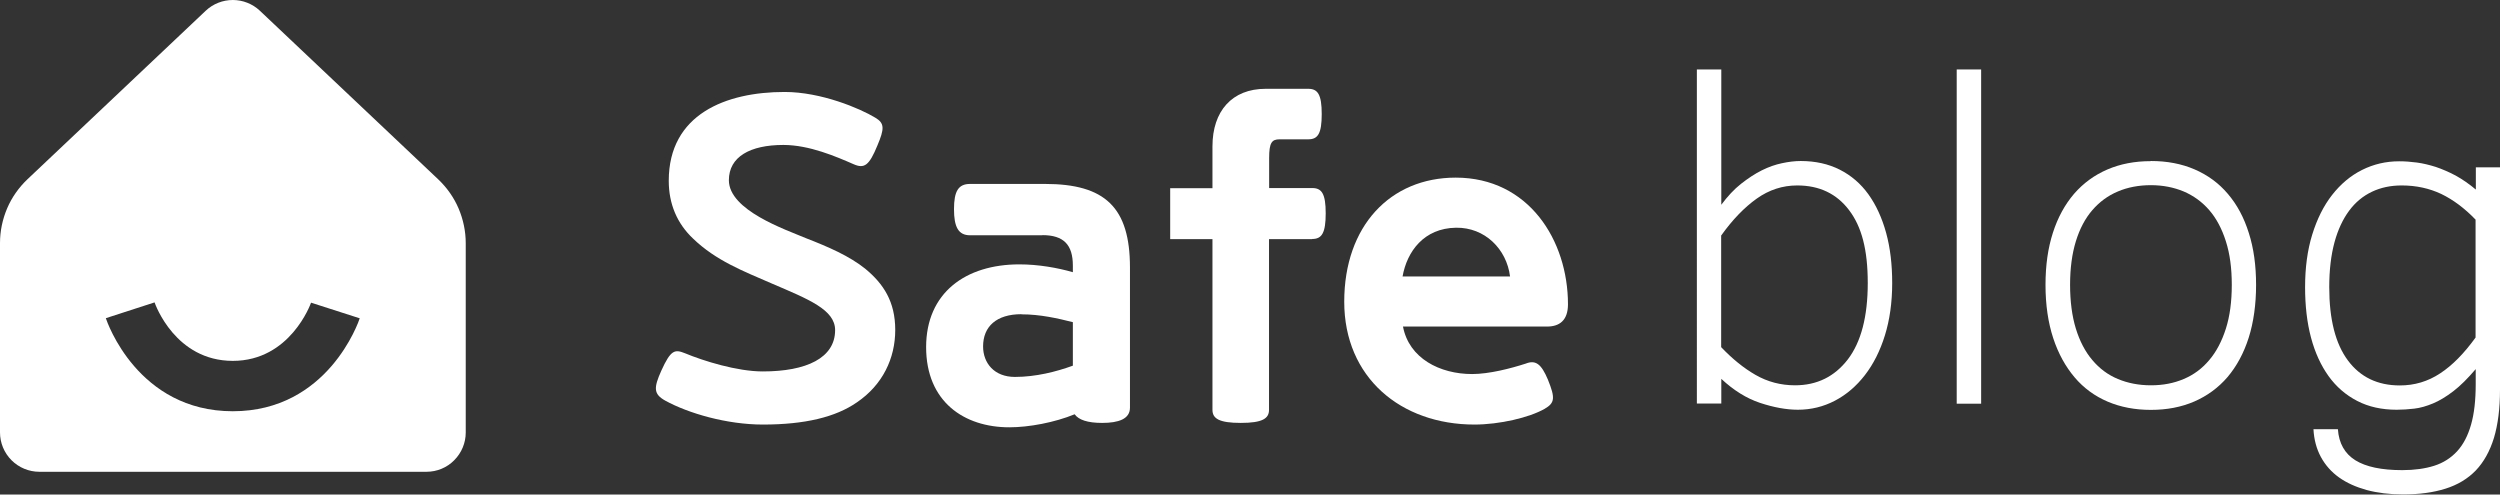
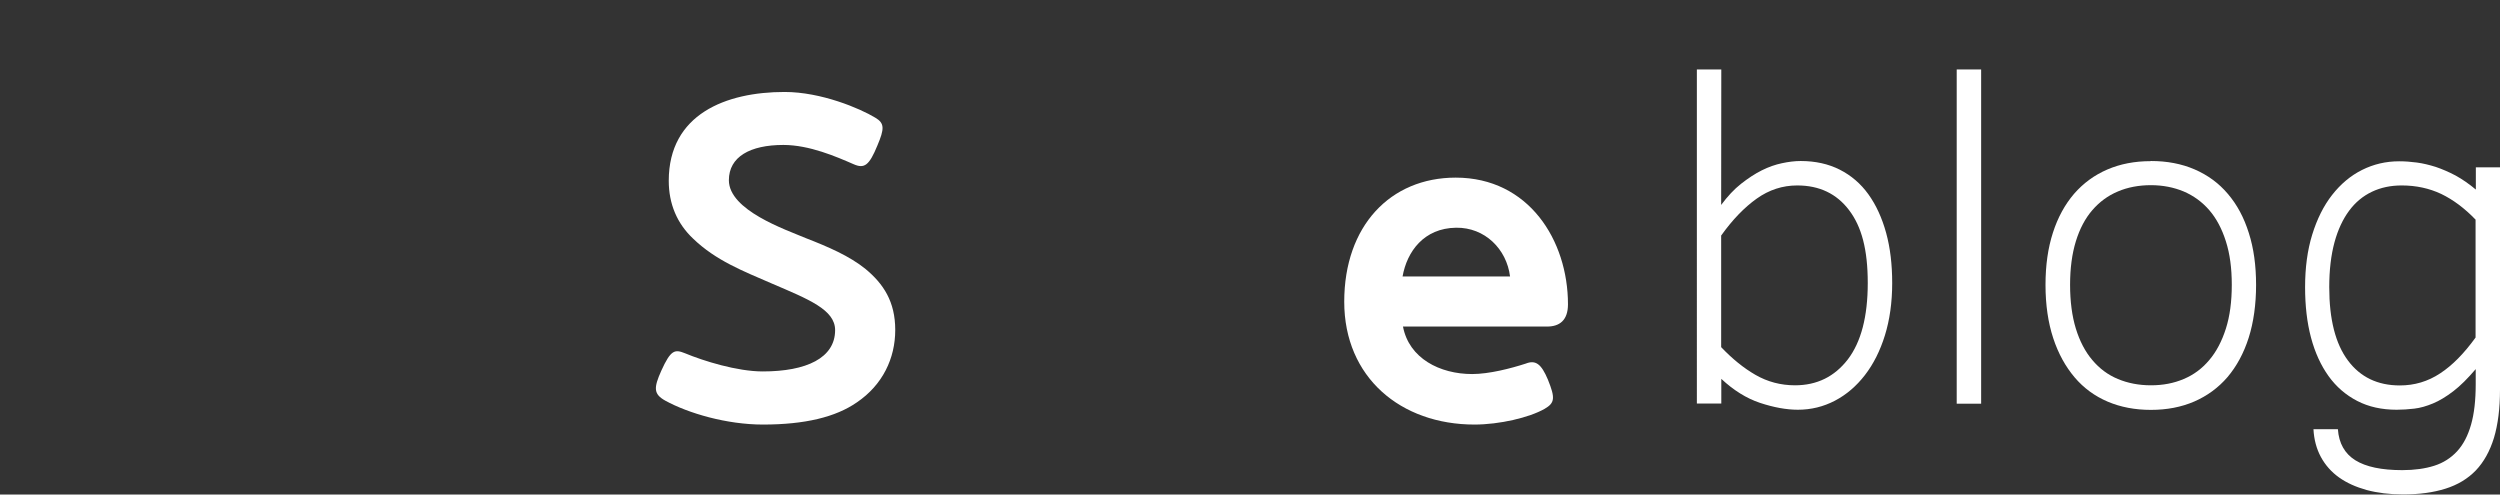
<svg xmlns="http://www.w3.org/2000/svg" id="_레이어_2" data-name="레이어 2" viewBox="0 0 182.13 36.03">
  <rect x="0" y="0" width="182.13" height="36.03" fill="#333333" stroke="none" />
  <defs>
    <style>
      .cls-1, .cls-2 {
        fill: #fff;
      }

      .cls-2 {
        fill-rule: evenodd;
      }
    </style>
  </defs>
  <g id="_레이어_1-2" data-name="레이어 1">
    <g>
      <path class="cls-1" d="m55.58,30.93c3.05,0,5.3-.54,6.85-1.62,1.87-1.27,2.79-3.2,2.79-5.27s-.86-3.36-2.16-4.44c-1.17-.95-2.73-1.62-4.35-2.25-1.49-.63-5.61-2.03-5.61-4.22,0-1.71,1.55-2.57,3.97-2.57,1.9,0,3.87.86,5.11,1.4.79.35,1.14.1,1.74-1.36.51-1.21.54-1.62-.16-2.03-1.11-.67-3.93-1.87-6.6-1.87-4.28,0-8.44,1.62-8.44,6.47,0,1.68.6,3.11,1.78,4.22,1.65,1.59,3.62,2.35,5.74,3.27,2.66,1.14,4.6,1.9,4.6,3.39,0,2.03-2.09,3.01-5.27,3.01-1.87,0-4.31-.76-5.68-1.33-.73-.29-1.02-.25-1.71,1.27-.57,1.27-.57,1.71.29,2.19,1.68.92,4.47,1.74,7.11,1.74Z" />
-       <path class="cls-1" d="m75.94,17.13c1.55,0,2.22.7,2.22,2.22v.48c-1.11-.32-2.51-.57-3.9-.57-3.9,0-6.79,2.06-6.79,6.03s2.76,5.84,6.06,5.84c1.43,0,3.3-.35,4.76-.95.29.41.95.63,2,.63,1.21,0,2.03-.29,2.03-1.11v-10.21c0-4.38-1.81-6.09-6.19-6.09h-5.46c-.86,0-1.17.54-1.17,1.84s.32,1.9,1.17,1.9h5.27Zm-1.52,5.77c1.36,0,2.63.29,3.74.57v3.17c-1.21.44-2.7.82-4.22.82s-2.32-1.02-2.32-2.22c0-1.46.98-2.35,2.79-2.35Z" />
-       <path class="cls-1" d="m95.6,17.41c.7,0,.98-.44.98-1.87s-.29-1.84-.98-1.84h-3.14v-2.19c0-1.11.19-1.36.76-1.36h2.09c.7,0,.98-.41.98-1.84s-.29-1.84-.98-1.84h-3.11c-2.44,0-3.87,1.62-3.87,4.19v3.05h-3.08v3.71h3.08v12.44c0,.63.48.95,2.06.95s2.06-.32,2.06-.95v-12.44h3.14Z" />
      <path class="cls-1" d="m102.18,20.14c.32-1.81,1.55-3.52,3.9-3.55,2.09-.03,3.68,1.55,3.93,3.55h-7.84Zm5.23,10.79c1.84,0,4-.51,5.11-1.14.76-.44.79-.79.25-2.13-.48-1.14-.89-1.46-1.62-1.17-1.08.35-2.66.76-3.9.76-2.35,0-4.6-1.14-5.04-3.46h10.5c.89,0,1.52-.44,1.52-1.62,0-4.66-2.86-9.23-8.18-9.23-4.76,0-8.12,3.52-8.12,9.04s4.12,8.95,9.49,8.95Z" />
-       <path class="cls-2" d="m16.96,0c-.73,0-1.44.28-1.97.78L2,13.06c-.63.6-1.14,1.32-1.48,2.12C.18,15.98,0,16.84,0,17.71v13.79C0,32.26.3,32.99.84,33.53c.54.54,1.27.84,2.03.84h28.2c.76,0,1.49-.3,2.02-.84.54-.54.84-1.27.84-2.02v-13.79c0-.87-.18-1.73-.52-2.53s-.85-1.52-1.48-2.12L18.93.78c-.53-.5-1.24-.78-1.97-.78Zm9.25,23.18c-.09.28-2.33,6.78-9.25,6.78s-9.16-6.5-9.25-6.78l3.55-1.15c.06.17,1.52,4.26,5.7,4.26s5.67-4.15,5.7-4.24h0s3.55,1.14,3.55,1.14Z" />
    </g>
    <g>
-       <path class="cls-1" d="m125.39,14.93c.46-.62.94-1.14,1.45-1.54s1.01-.73,1.51-.98.99-.42,1.47-.52c.47-.1.93-.16,1.36-.16,1.07,0,2.02.21,2.85.63s1.53,1.02,2.09,1.8c.56.78.99,1.72,1.29,2.81.3,1.1.44,2.31.44,3.65,0,1.41-.18,2.68-.53,3.81s-.84,2.1-1.46,2.9c-.62.8-1.34,1.42-2.18,1.86-.84.44-1.74.66-2.7.66-.84,0-1.76-.17-2.76-.5-.99-.33-1.93-.92-2.82-1.75v1.8h-1.78V5.06h1.78v9.87Zm0,10.36c.8.84,1.63,1.52,2.5,2.02s1.83.76,2.88.76c1.6,0,2.88-.63,3.85-1.89.96-1.26,1.45-3.11,1.45-5.56s-.45-4.11-1.36-5.31-2.16-1.8-3.78-1.8c-1.07,0-2.05.32-2.95.96-.9.64-1.76,1.53-2.59,2.69v8.14Z" />
+       <path class="cls-1" d="m125.39,14.93c.46-.62.94-1.14,1.45-1.54s1.01-.73,1.51-.98.99-.42,1.47-.52c.47-.1.93-.16,1.36-.16,1.07,0,2.02.21,2.85.63s1.53,1.02,2.09,1.8c.56.78.99,1.72,1.29,2.81.3,1.1.44,2.31.44,3.65,0,1.41-.18,2.68-.53,3.81s-.84,2.1-1.46,2.9c-.62.8-1.34,1.42-2.18,1.86-.84.44-1.74.66-2.7.66-.84,0-1.76-.17-2.76-.5-.99-.33-1.93-.92-2.82-1.75v1.8h-1.78V5.06h1.78Zm0,10.36c.8.84,1.63,1.52,2.5,2.02s1.83.76,2.88.76c1.6,0,2.88-.63,3.85-1.89.96-1.26,1.45-3.11,1.45-5.56s-.45-4.11-1.36-5.31-2.16-1.8-3.78-1.8c-1.07,0-2.05.32-2.95.96-.9.64-1.76,1.53-2.59,2.69v8.14Z" />
      <path class="cls-1" d="m144.33,29.41h-1.78V5.06h1.78v24.35Z" />
      <path class="cls-1" d="m156.7,11.73c1.17,0,2.23.2,3.18.61.95.41,1.76,1,2.42,1.78.67.78,1.18,1.73,1.53,2.85.36,1.12.53,2.38.53,3.79s-.18,2.72-.54,3.85c-.36,1.13-.88,2.08-1.54,2.86-.67.78-1.48,1.37-2.42,1.78-.95.41-2,.61-3.16.61s-2.21-.2-3.15-.6c-.94-.4-1.75-.99-2.41-1.77s-1.19-1.73-1.56-2.86c-.37-1.13-.56-2.42-.56-3.87s.18-2.69.54-3.81c.36-1.12.88-2.06,1.54-2.83.67-.77,1.47-1.36,2.42-1.77.95-.41,2-.61,3.16-.61Zm0,16.34c.87,0,1.67-.15,2.39-.46.72-.3,1.34-.76,1.86-1.38.52-.61.92-1.38,1.21-2.29.29-.91.43-1.97.43-3.19s-.14-2.26-.43-3.17c-.29-.91-.69-1.67-1.21-2.27-.52-.6-1.14-1.05-1.86-1.36-.72-.3-1.52-.46-2.39-.46s-1.69.15-2.41.46c-.72.3-1.34.76-1.86,1.36-.52.6-.92,1.36-1.2,2.27-.28.91-.42,1.97-.42,3.17s.14,2.28.42,3.19c.28.91.68,1.68,1.2,2.29.52.62,1.14,1.08,1.86,1.38.72.3,1.52.46,2.41.46Z" />
      <path class="cls-1" d="m182.13,28.38c0,1.38-.15,2.55-.44,3.52-.3.97-.74,1.76-1.32,2.37-.59.61-1.32,1.05-2.21,1.33-.89.28-1.92.42-3.09.42-.98,0-1.86-.11-2.65-.32-.79-.22-1.46-.52-2.02-.92-.56-.4-1-.9-1.32-1.49-.32-.59-.5-1.27-.54-2.02h1.78c.07,1.02.5,1.78,1.27,2.26s1.91.72,3.42.72c.89,0,1.67-.11,2.33-.32s1.22-.57,1.67-1.06.78-1.13,1.01-1.93c.23-.8.34-1.79.34-2.96v-1.09c-.58.68-1.12,1.22-1.63,1.61-.51.39-1,.69-1.48.89s-.93.33-1.37.38-.86.08-1.28.08c-1.08,0-2.04-.21-2.87-.64-.83-.43-1.53-1.03-2.09-1.81s-.99-1.72-1.28-2.81-.43-2.32-.43-3.67c0-1.42.17-2.7.52-3.83.35-1.13.83-2.1,1.45-2.89s1.34-1.4,2.18-1.82c.84-.42,1.74-.63,2.7-.63.42,0,.84.03,1.29.09.45.06.9.17,1.38.32.47.16.96.37,1.45.63.49.27.98.61,1.47,1.02v-1.62h1.78v16.21Zm-1.78-12.38c-.8-.83-1.63-1.45-2.5-1.87-.87-.41-1.83-.62-2.88-.62-.8,0-1.52.15-2.17.46s-1.2.76-1.66,1.38c-.46.62-.82,1.39-1.07,2.31-.25.93-.38,2.01-.38,3.26,0,2.34.45,4.12,1.36,5.34.9,1.21,2.16,1.82,3.78,1.82,1.07,0,2.05-.29,2.94-.88.89-.58,1.75-1.46,2.58-2.61v-8.58Z" />
    </g>
  </g>
</svg>